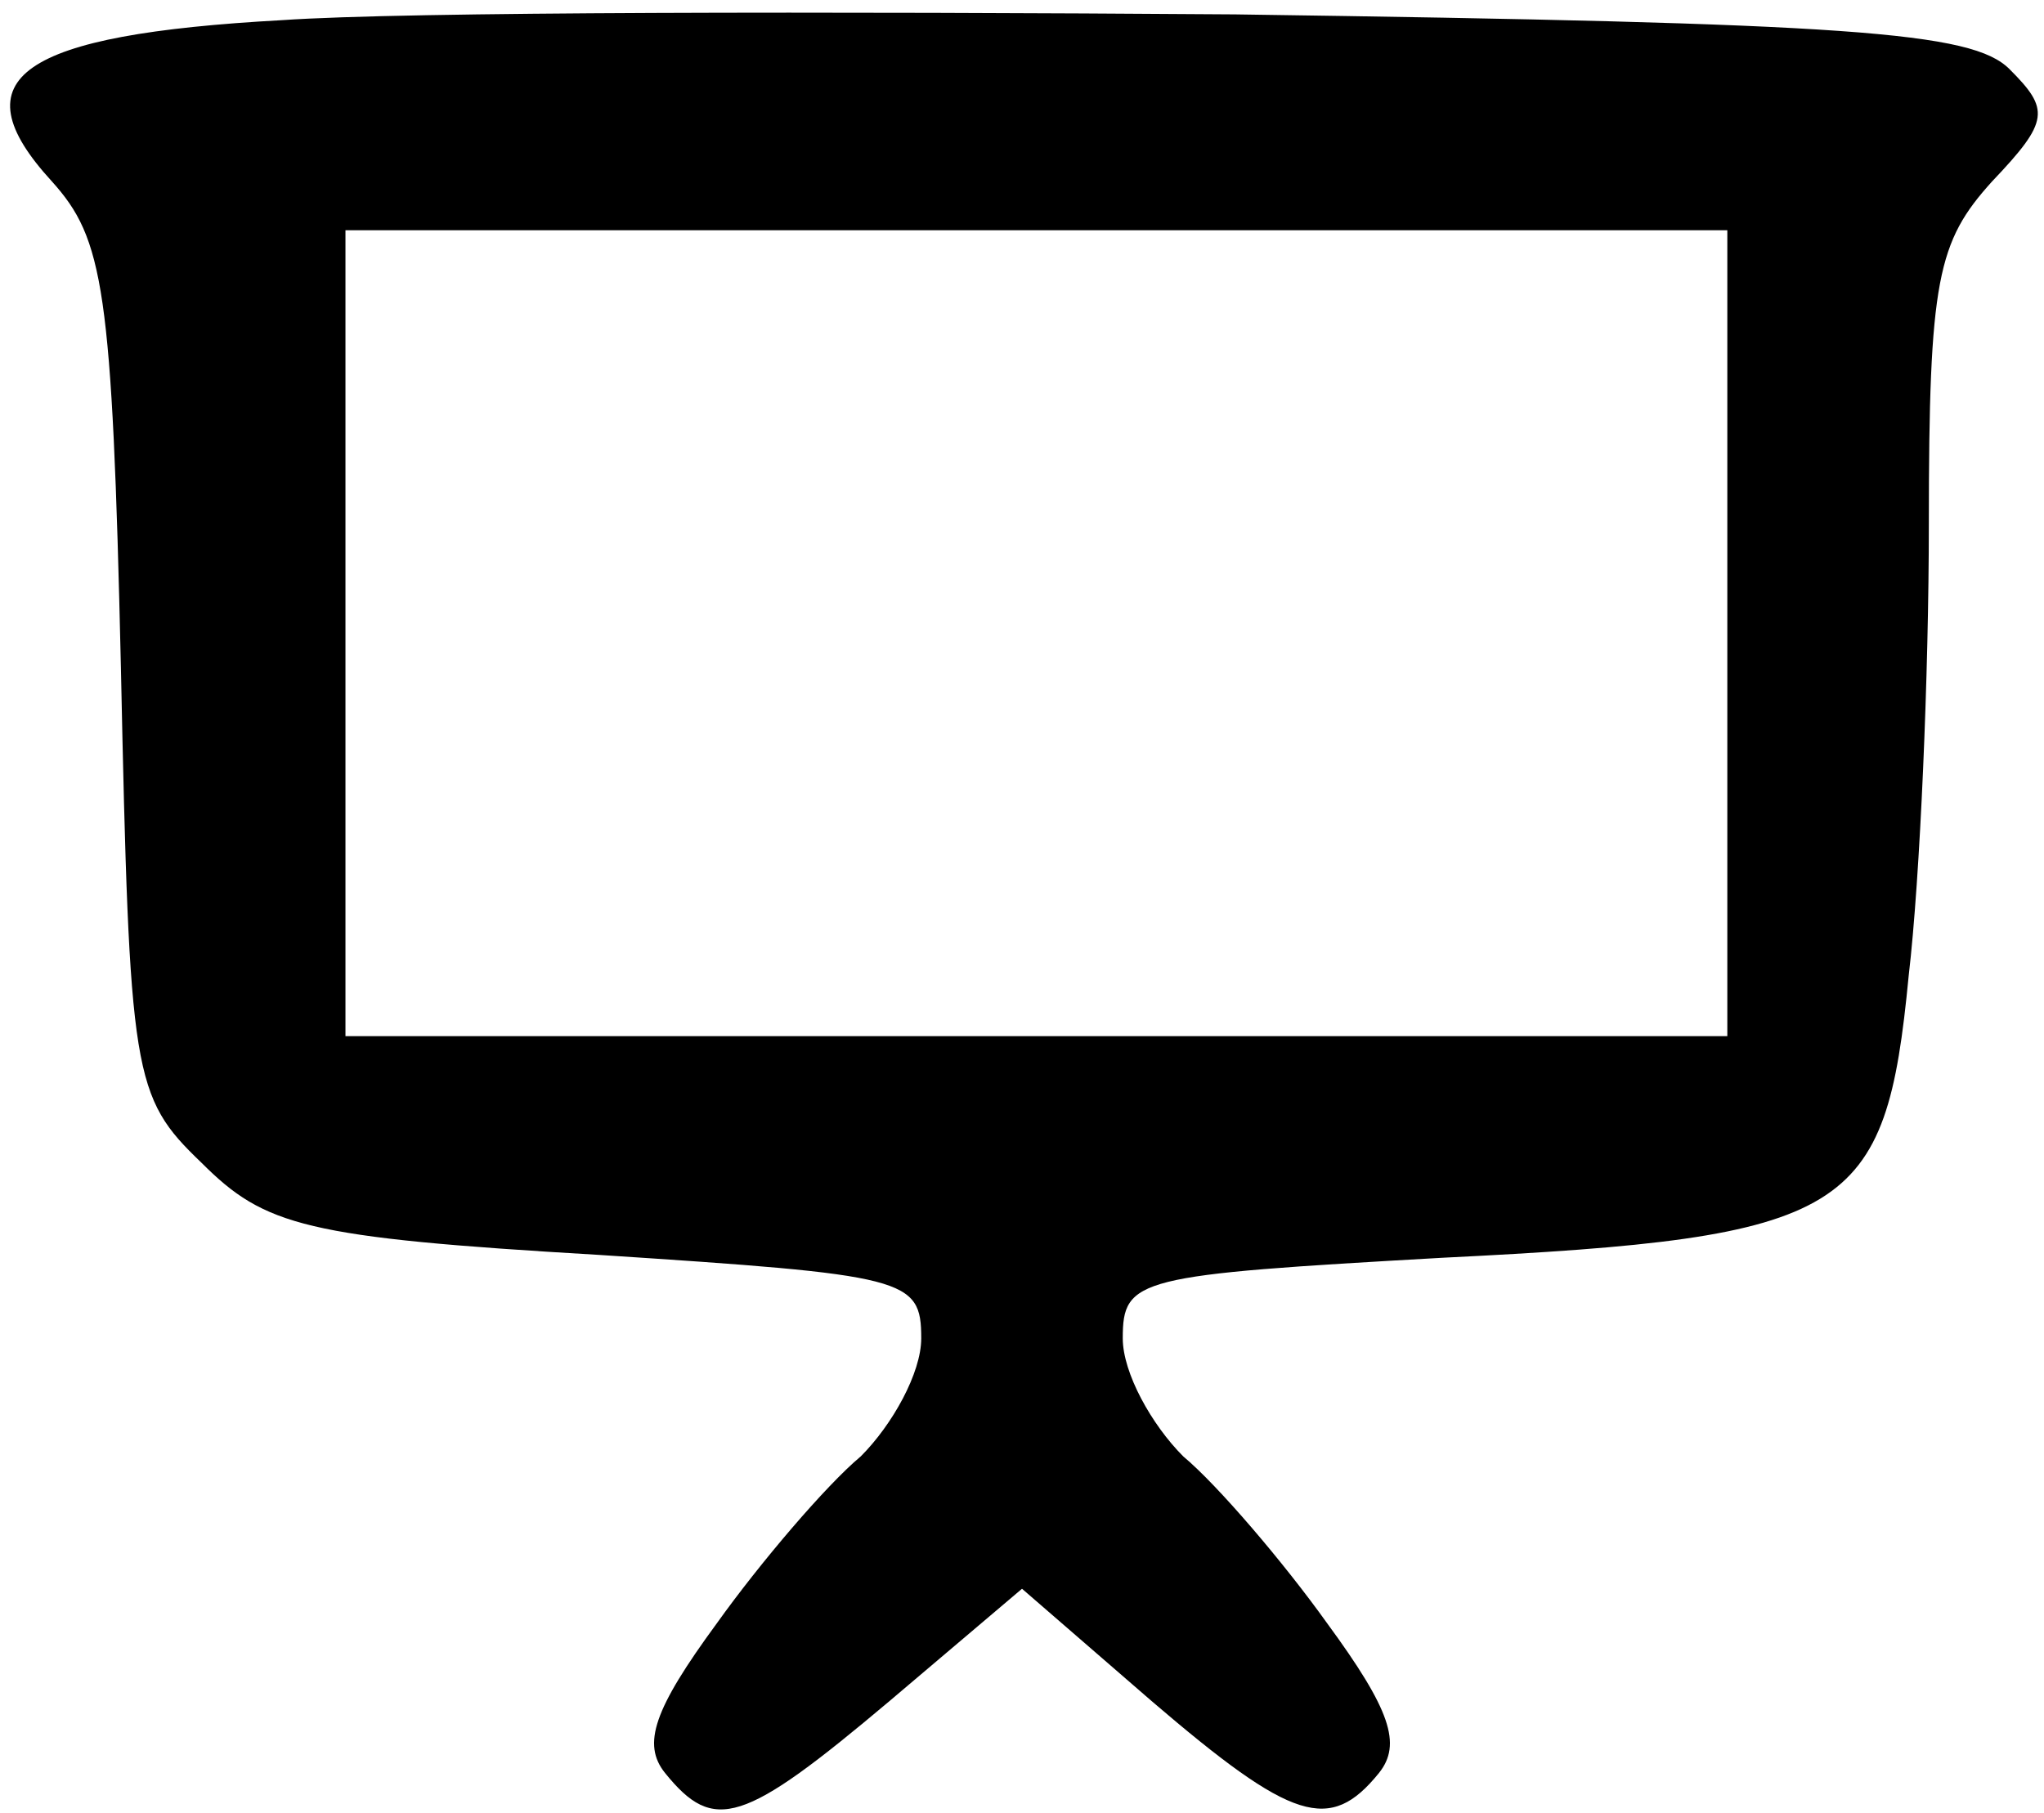
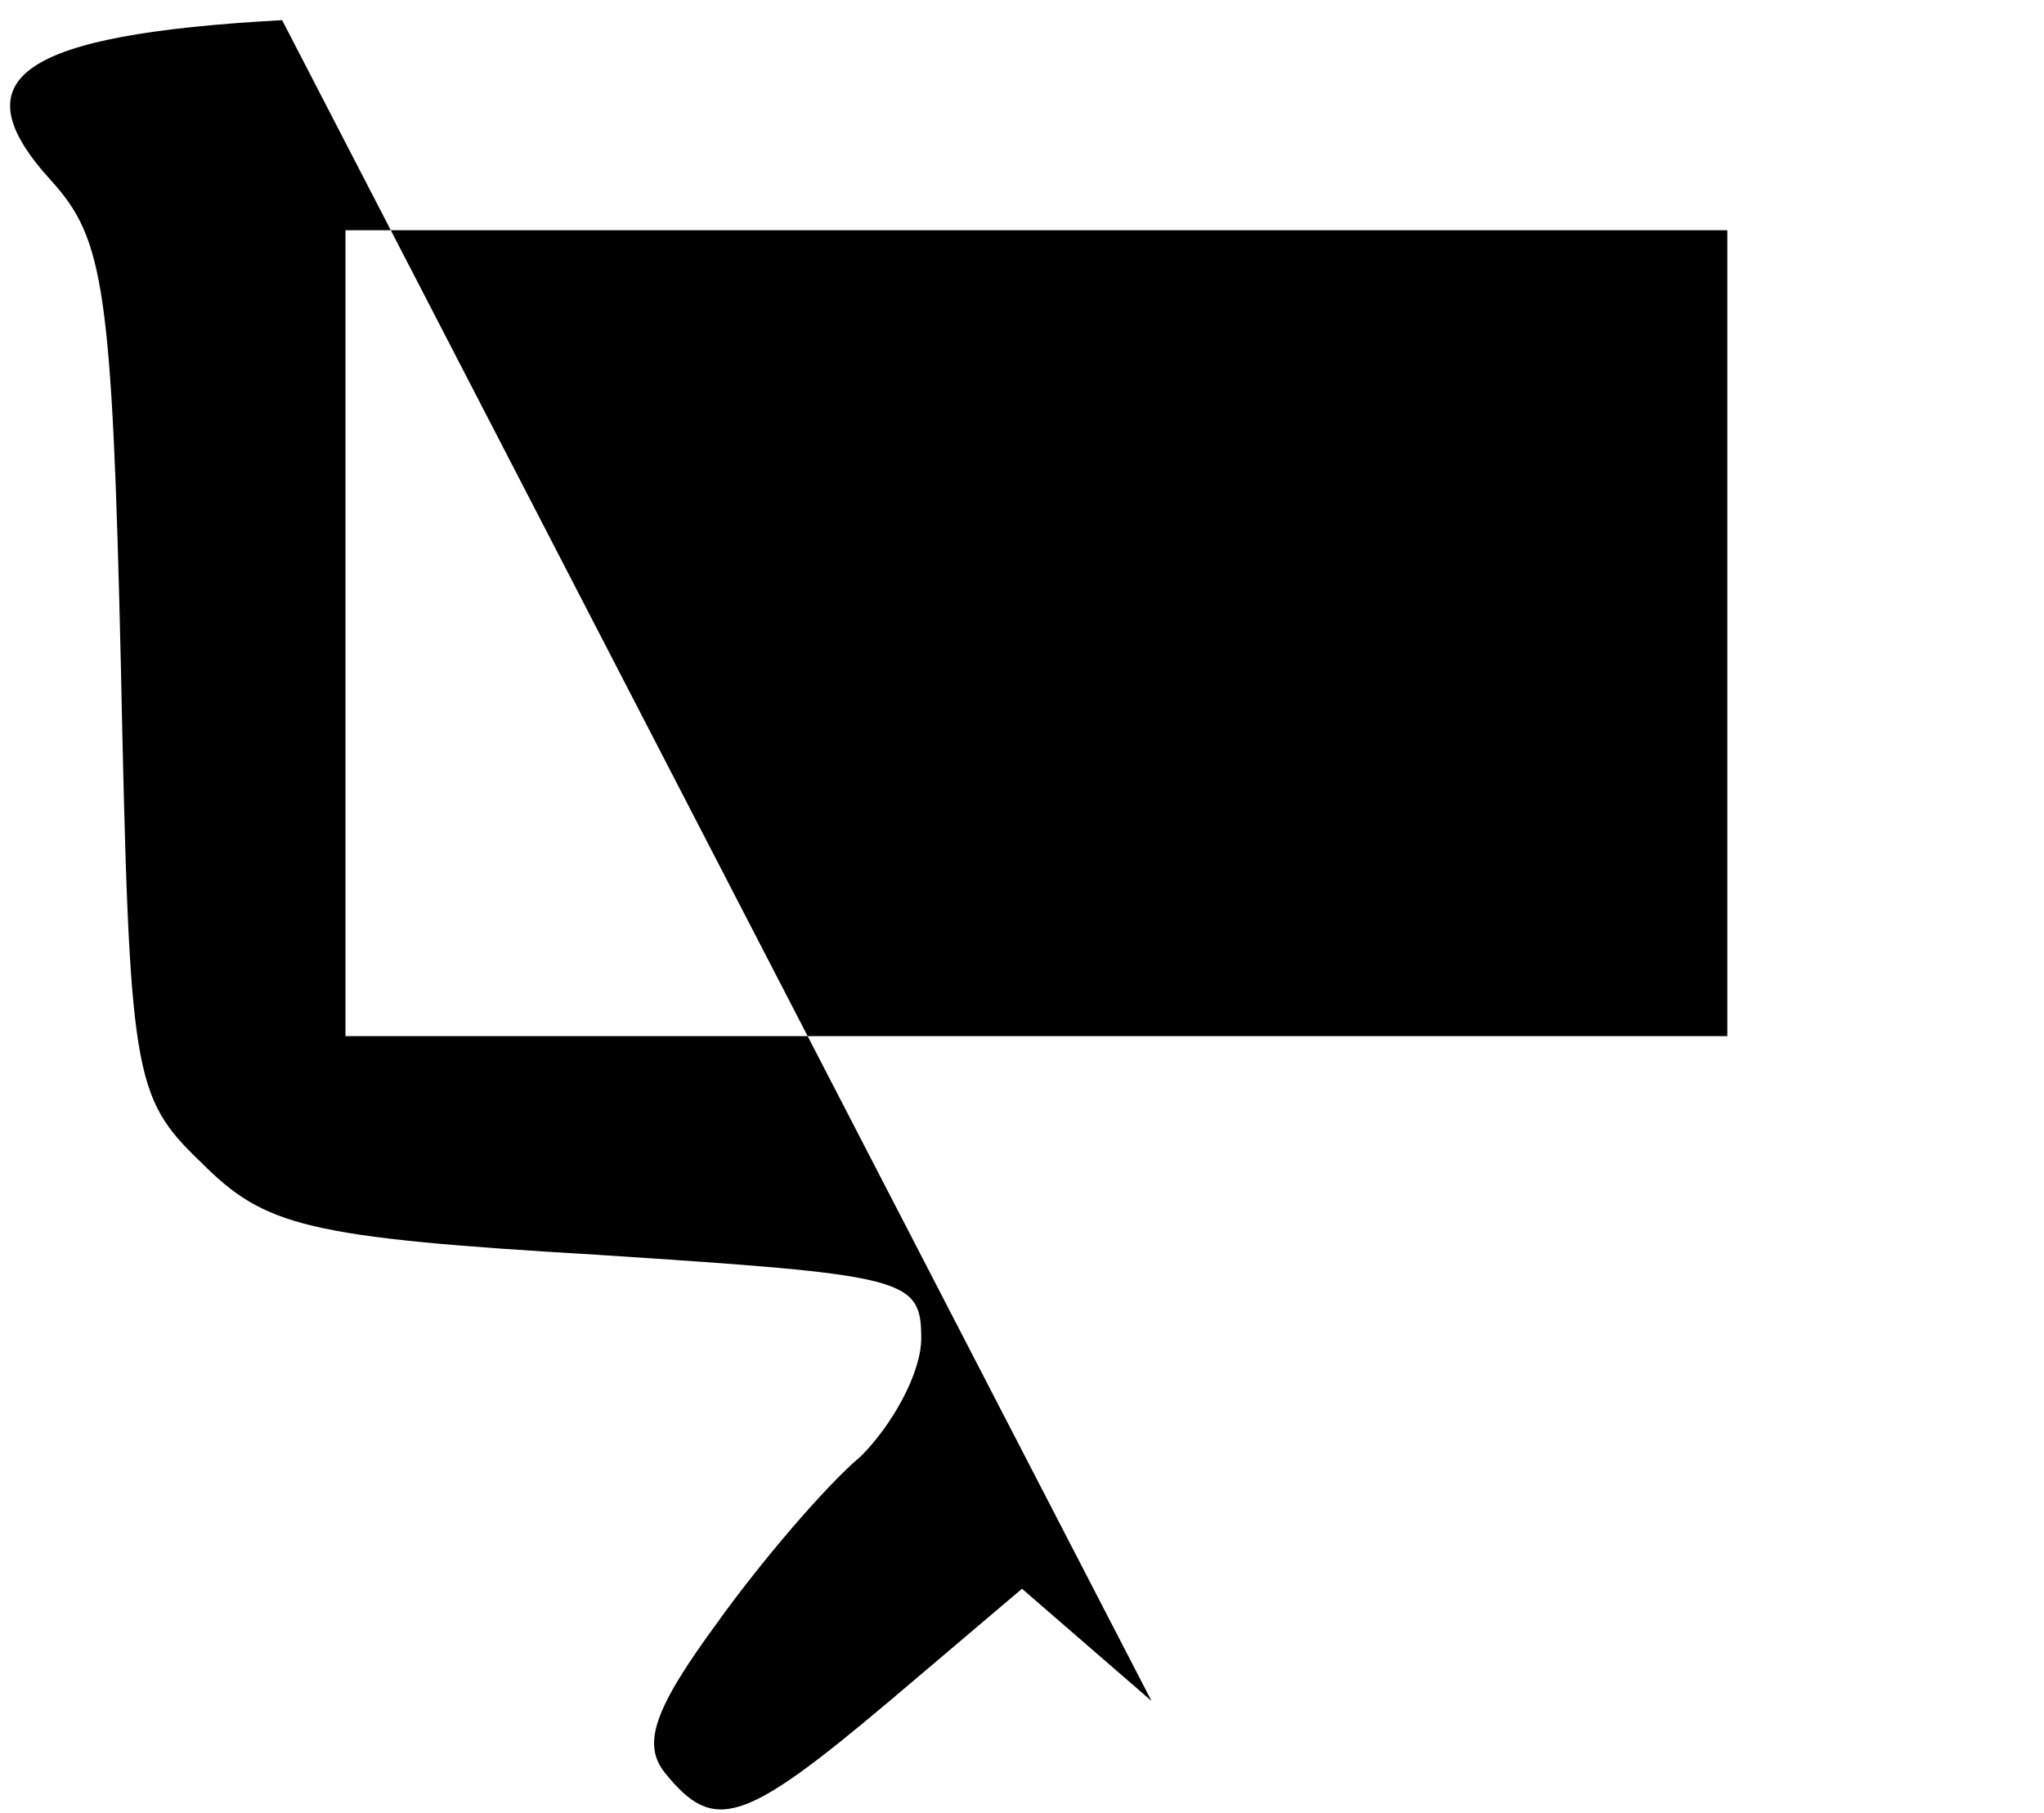
<svg xmlns="http://www.w3.org/2000/svg" version="1.0" width="71pt" height="63pt" viewBox="0 0 71 63" preserveAspectRatio="xMidYMid meet">
  <g transform="translate(0,63) scale(0.1,-0.1)" fill="#000000" stroke="none">
-     <path d="M98 623 c-91 -5 -113 -20 -80 -56 18 -20 21 -37 24 -169 3 -142 4 -149 28 -172 22 -22 36 -26 138 -32 107 -7 112 -8 112 -29 0 -12 -10 -30 -21 -41 -12 -10 -35 -37 -50 -58 -22 -30 -26 -42 -18 -52 17 -21 27 -18 78 25 l46 39 45 -39 c49 -42 62 -46 79 -25 8 10 4 22 -18 52 -15 21 -38 48 -50 58 -11 11 -21 29 -21 41 0 21 5 22 111 28 142 7 154 15 162 98 4 34 7 105 7 157 0 85 3 98 22 119 20 21 20 25 6 39 -13 13 -55 16 -269 19 -140 1 -288 1 -331 -2z m502 -213 l0 -140 -240 0 -240 0 0 140 0 140 240 0 240 0 0 -140z" />
+     <path d="M98 623 c-91 -5 -113 -20 -80 -56 18 -20 21 -37 24 -169 3 -142 4 -149 28 -172 22 -22 36 -26 138 -32 107 -7 112 -8 112 -29 0 -12 -10 -30 -21 -41 -12 -10 -35 -37 -50 -58 -22 -30 -26 -42 -18 -52 17 -21 27 -18 78 25 l46 39 45 -39 z m502 -213 l0 -140 -240 0 -240 0 0 140 0 140 240 0 240 0 0 -140z" />
  </g>
</svg>